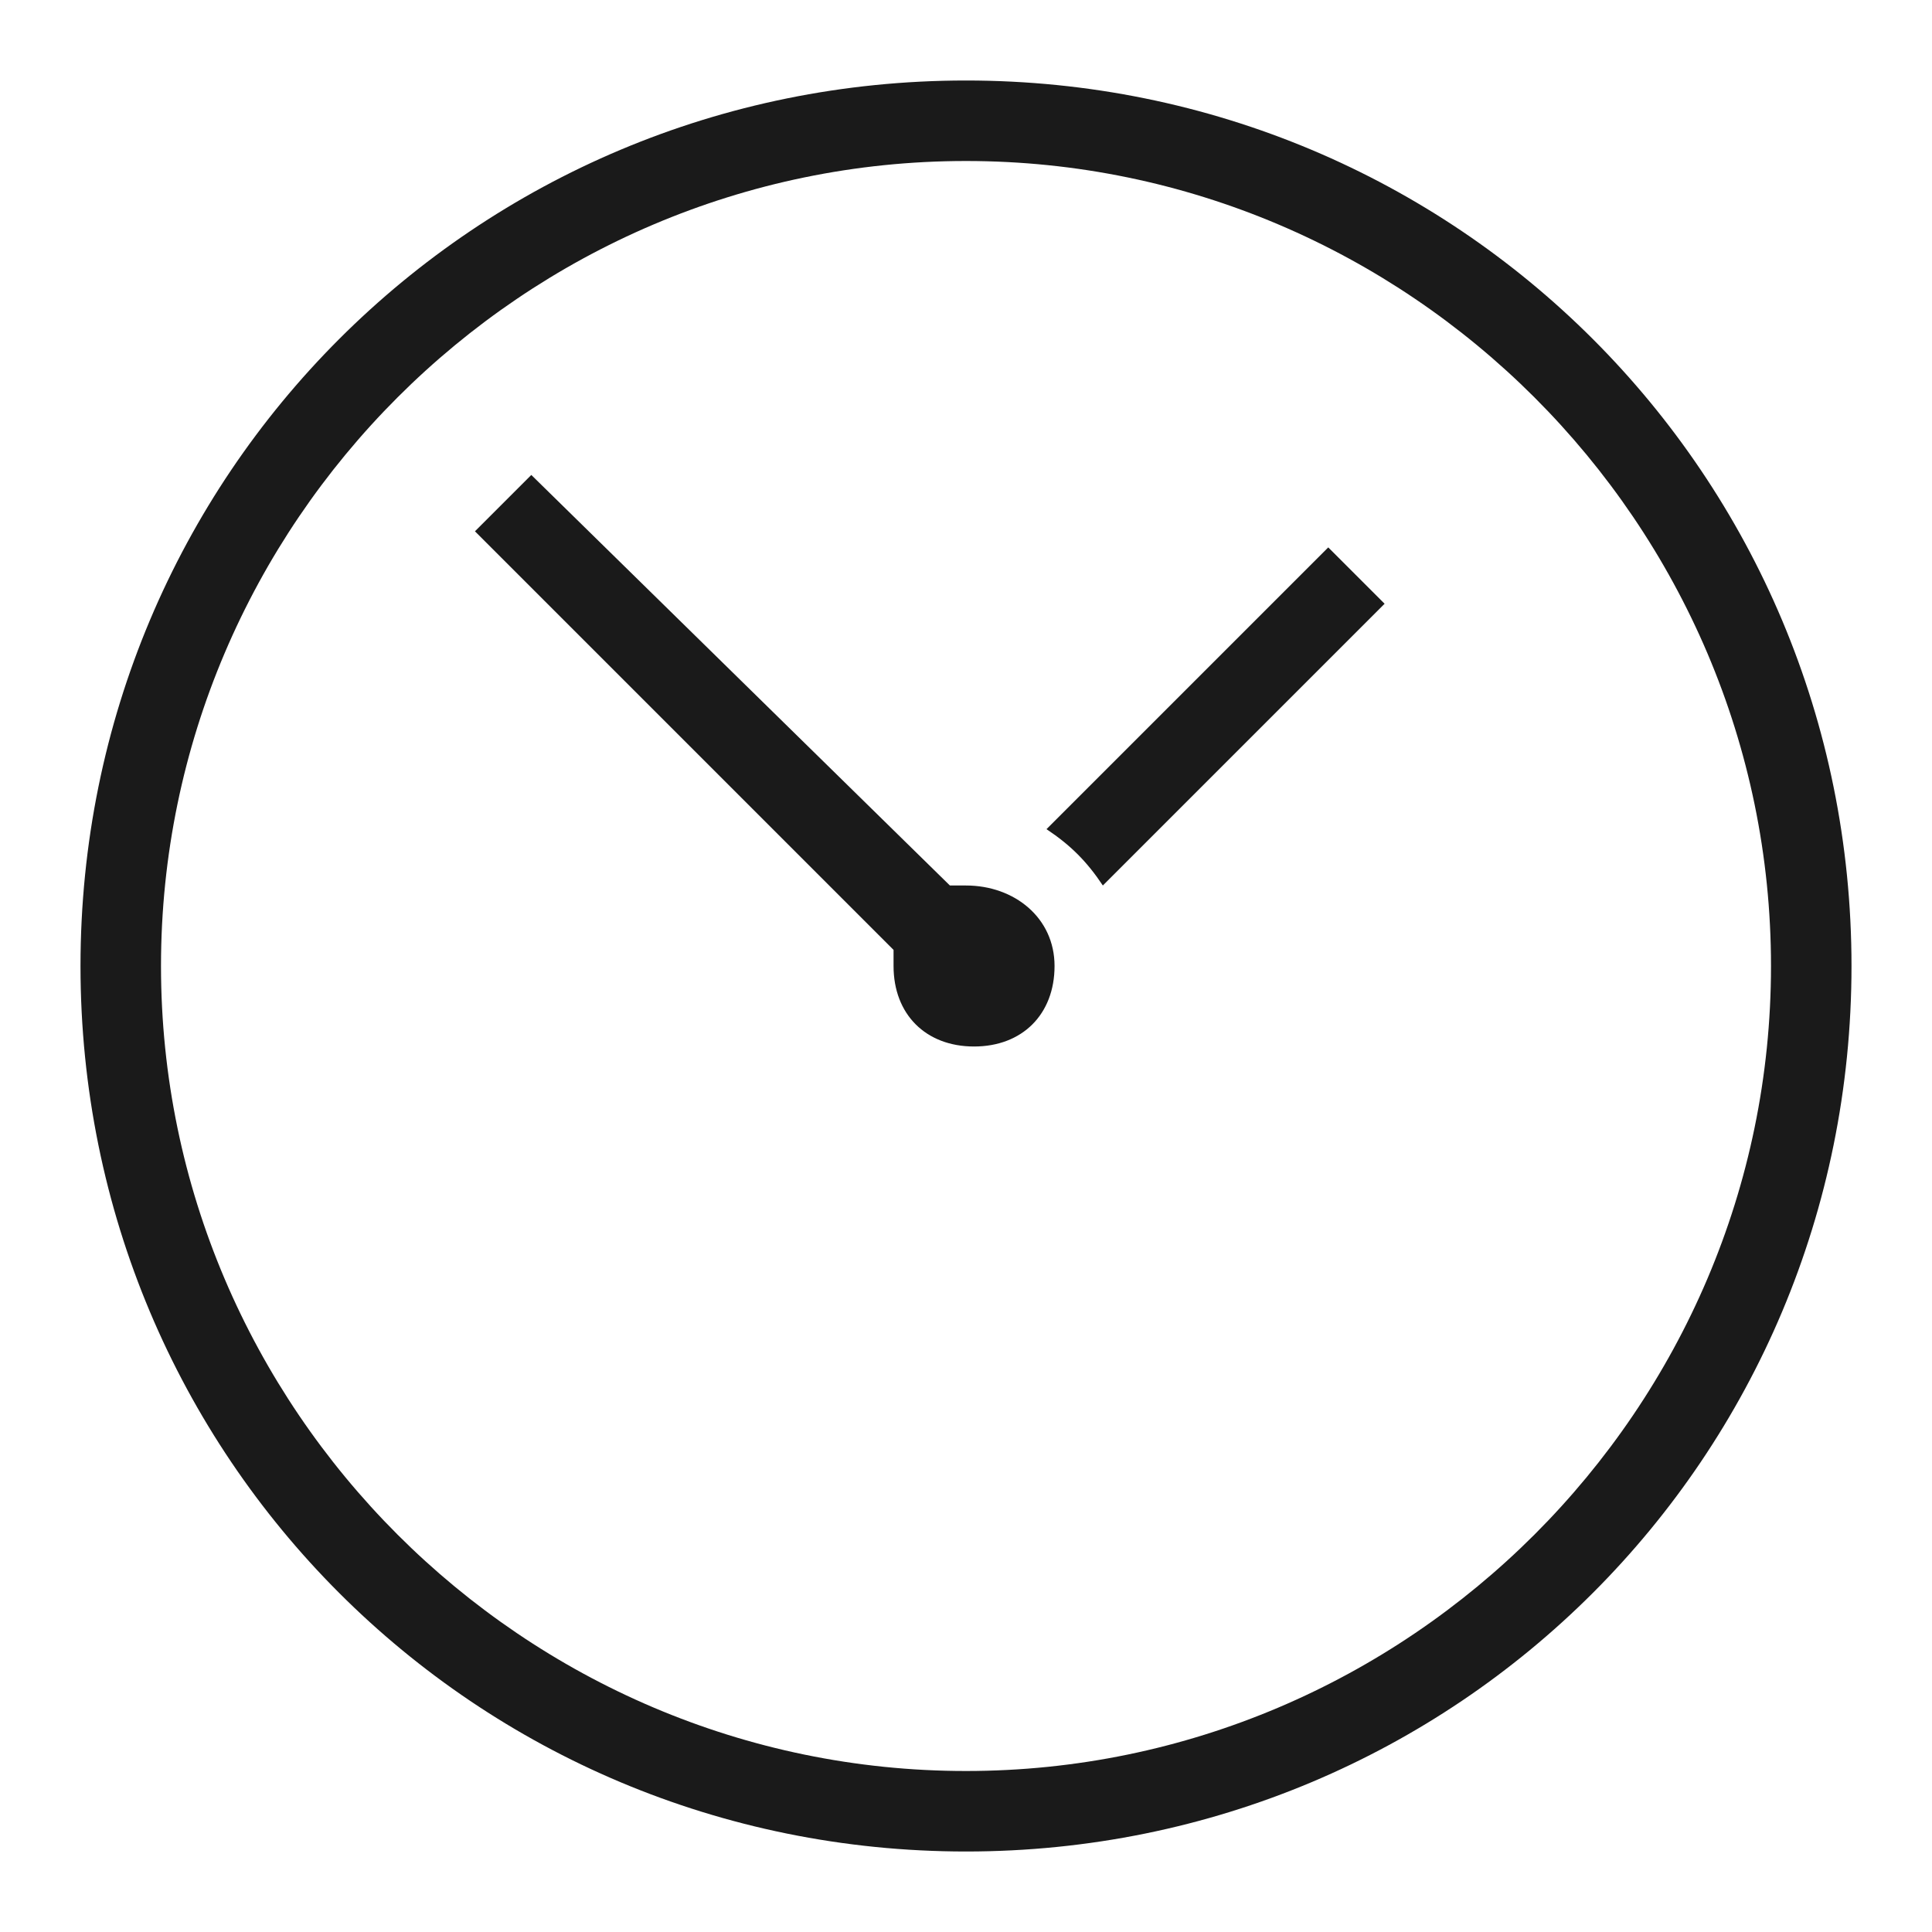
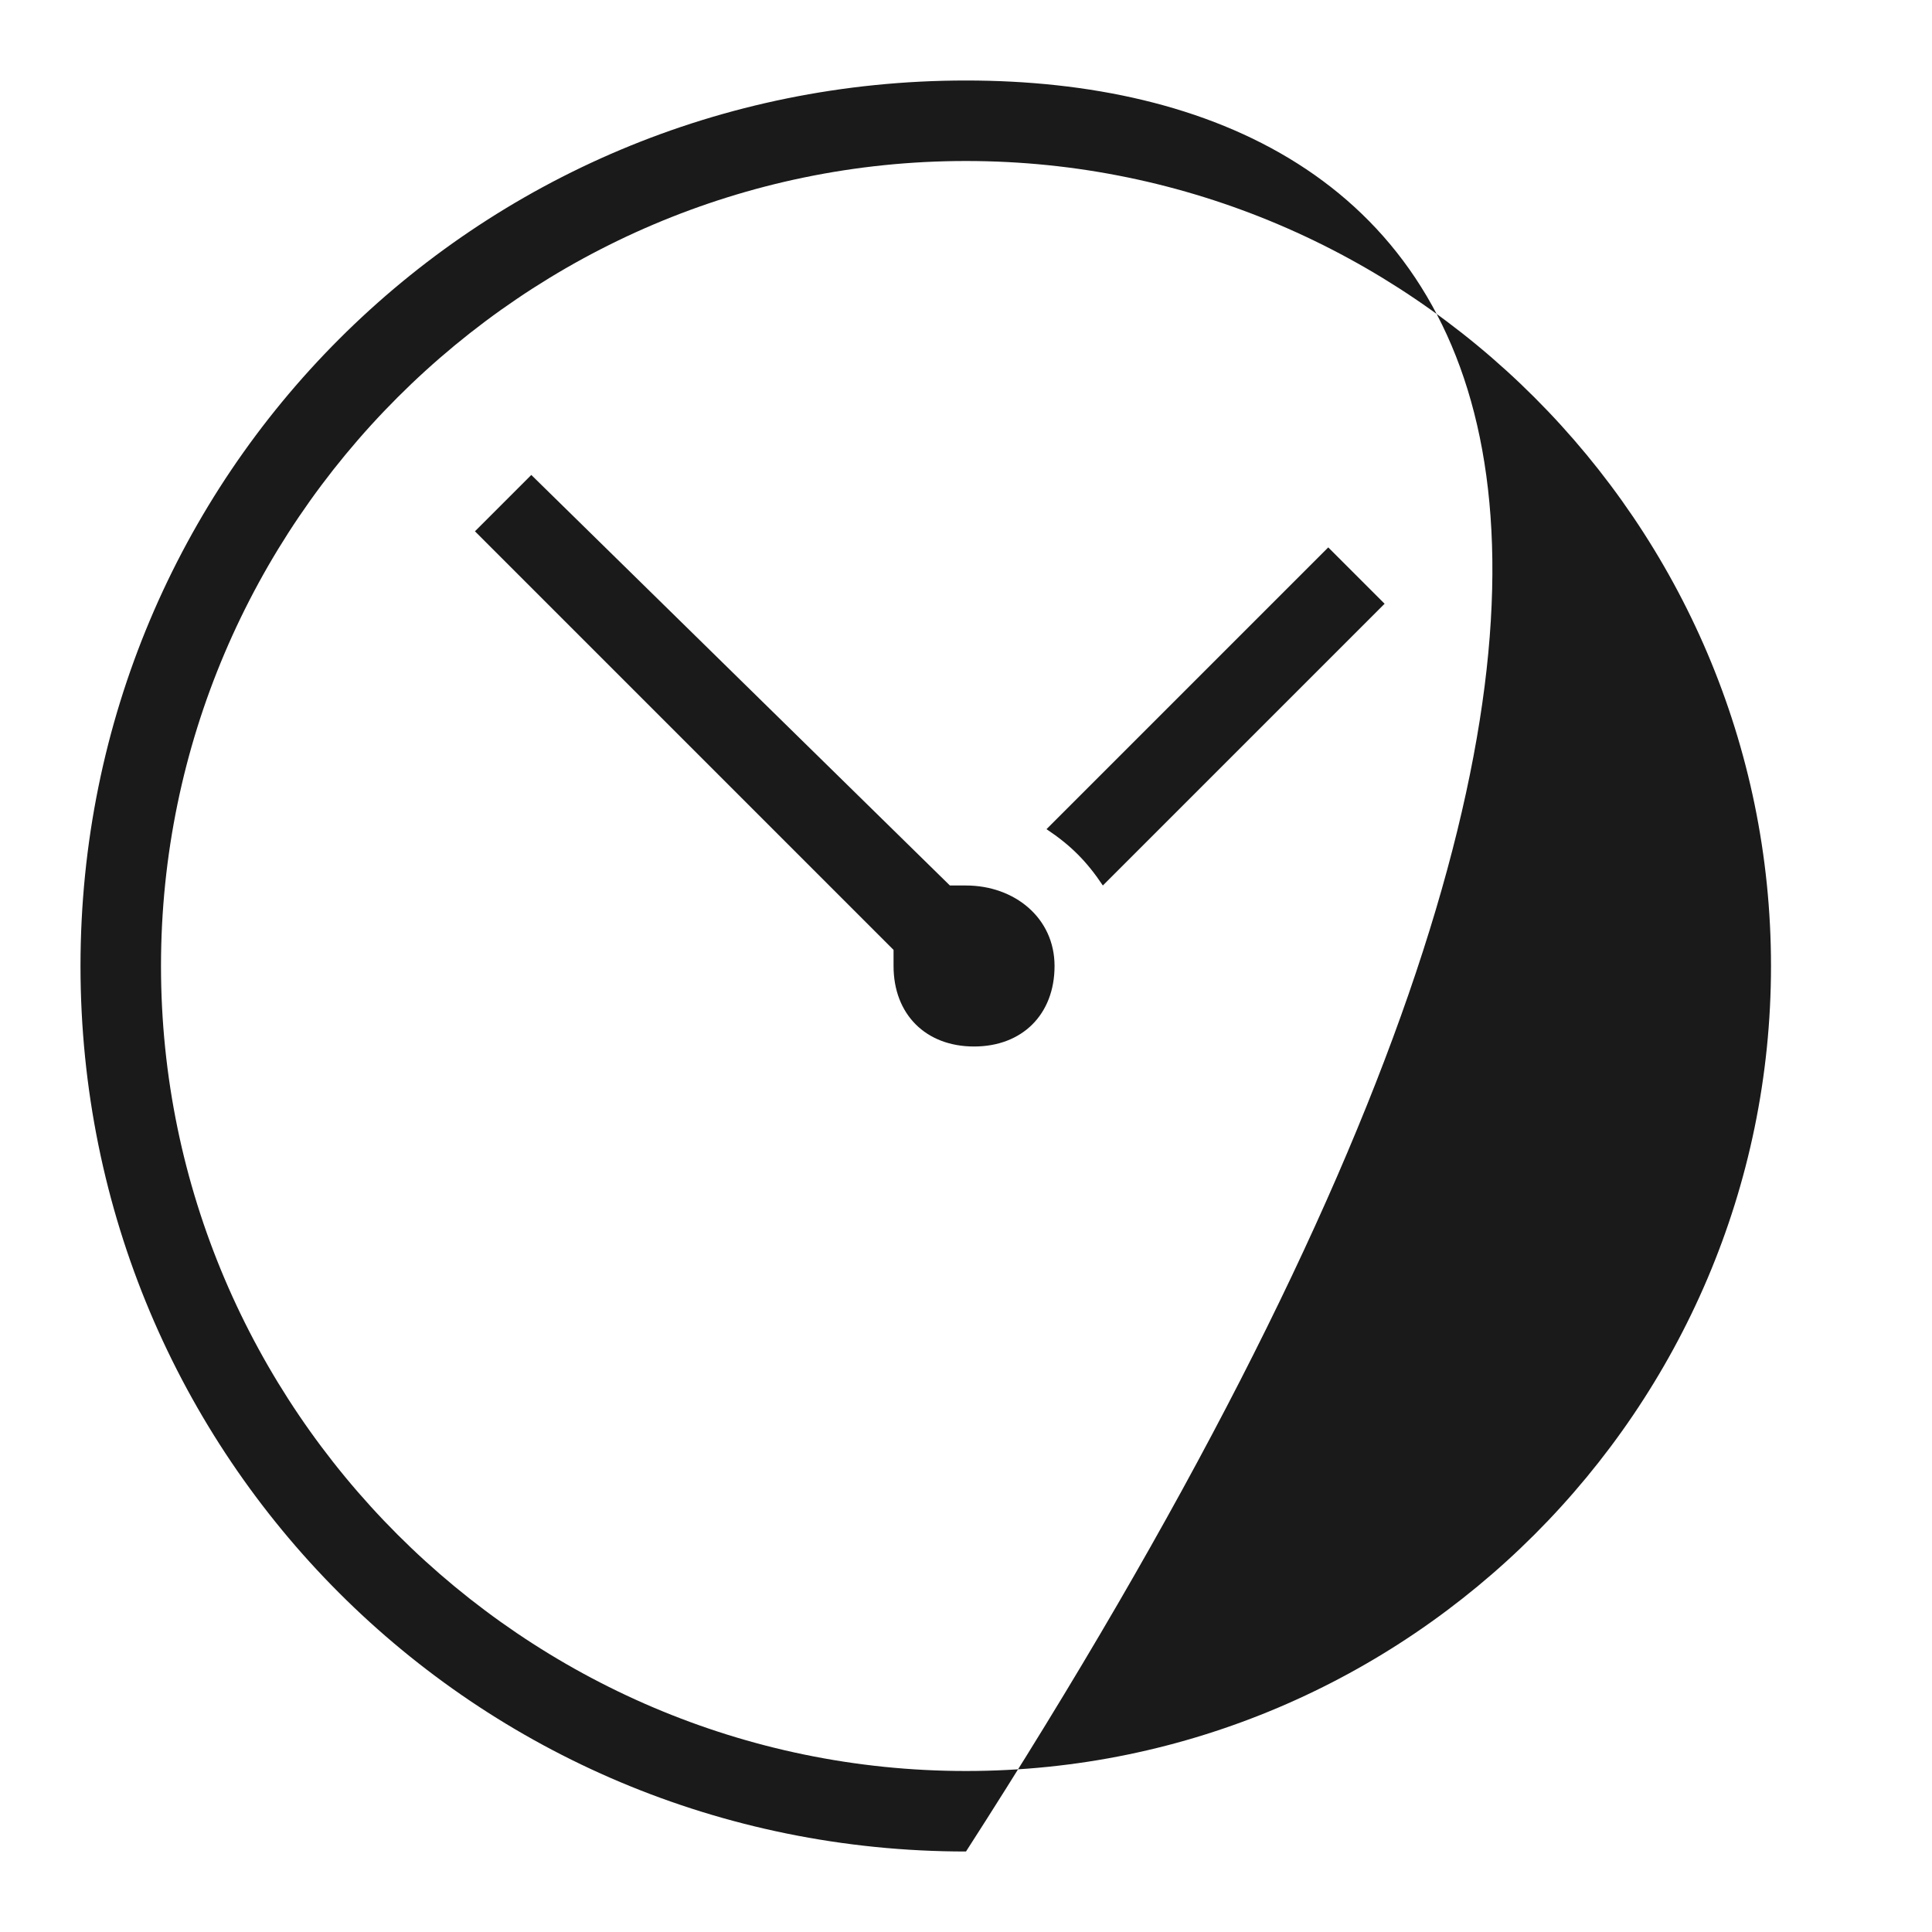
<svg xmlns="http://www.w3.org/2000/svg" width="48" height="48" viewBox="0 0 48 48" fill="none">
-   <path d="M24 2C11.8 2 2 11.8 2 24C2 36.2 11.8 46 24 46C36.2 46 46 36.2 46 24C46 11.8 36.2 2 24 2ZM24 44C13 44 4 35 4 24C4 13 13 4 24 4C35 4 44 13 44 24C44 35 35 44 24 44ZM24 22C23.8 22 23.6 22 23.6 22L13.2 11.8L11.8 13.2L22.2 23.6C22.2 23.8 22.2 24 22.2 24C22.2 25.2 23 26 24.2 26C25.4 26 26.2 25.2 26.2 24C26.2 22.8 25.2 22 24 22ZM26 20.6C26.6 21 27 21.4 27.4 22L34.4 15L33 13.6L26 20.6Z" fill="#1A1A1A" />
+   <path d="M24 2C11.8 2 2 11.8 2 24C2 36.2 11.8 46 24 46C46 11.8 36.2 2 24 2ZM24 44C13 44 4 35 4 24C4 13 13 4 24 4C35 4 44 13 44 24C44 35 35 44 24 44ZM24 22C23.8 22 23.6 22 23.6 22L13.2 11.8L11.8 13.2L22.2 23.6C22.2 23.8 22.2 24 22.2 24C22.2 25.2 23 26 24.2 26C25.4 26 26.2 25.2 26.2 24C26.2 22.8 25.2 22 24 22ZM26 20.6C26.6 21 27 21.4 27.4 22L34.4 15L33 13.6L26 20.6Z" fill="#1A1A1A" />
</svg>